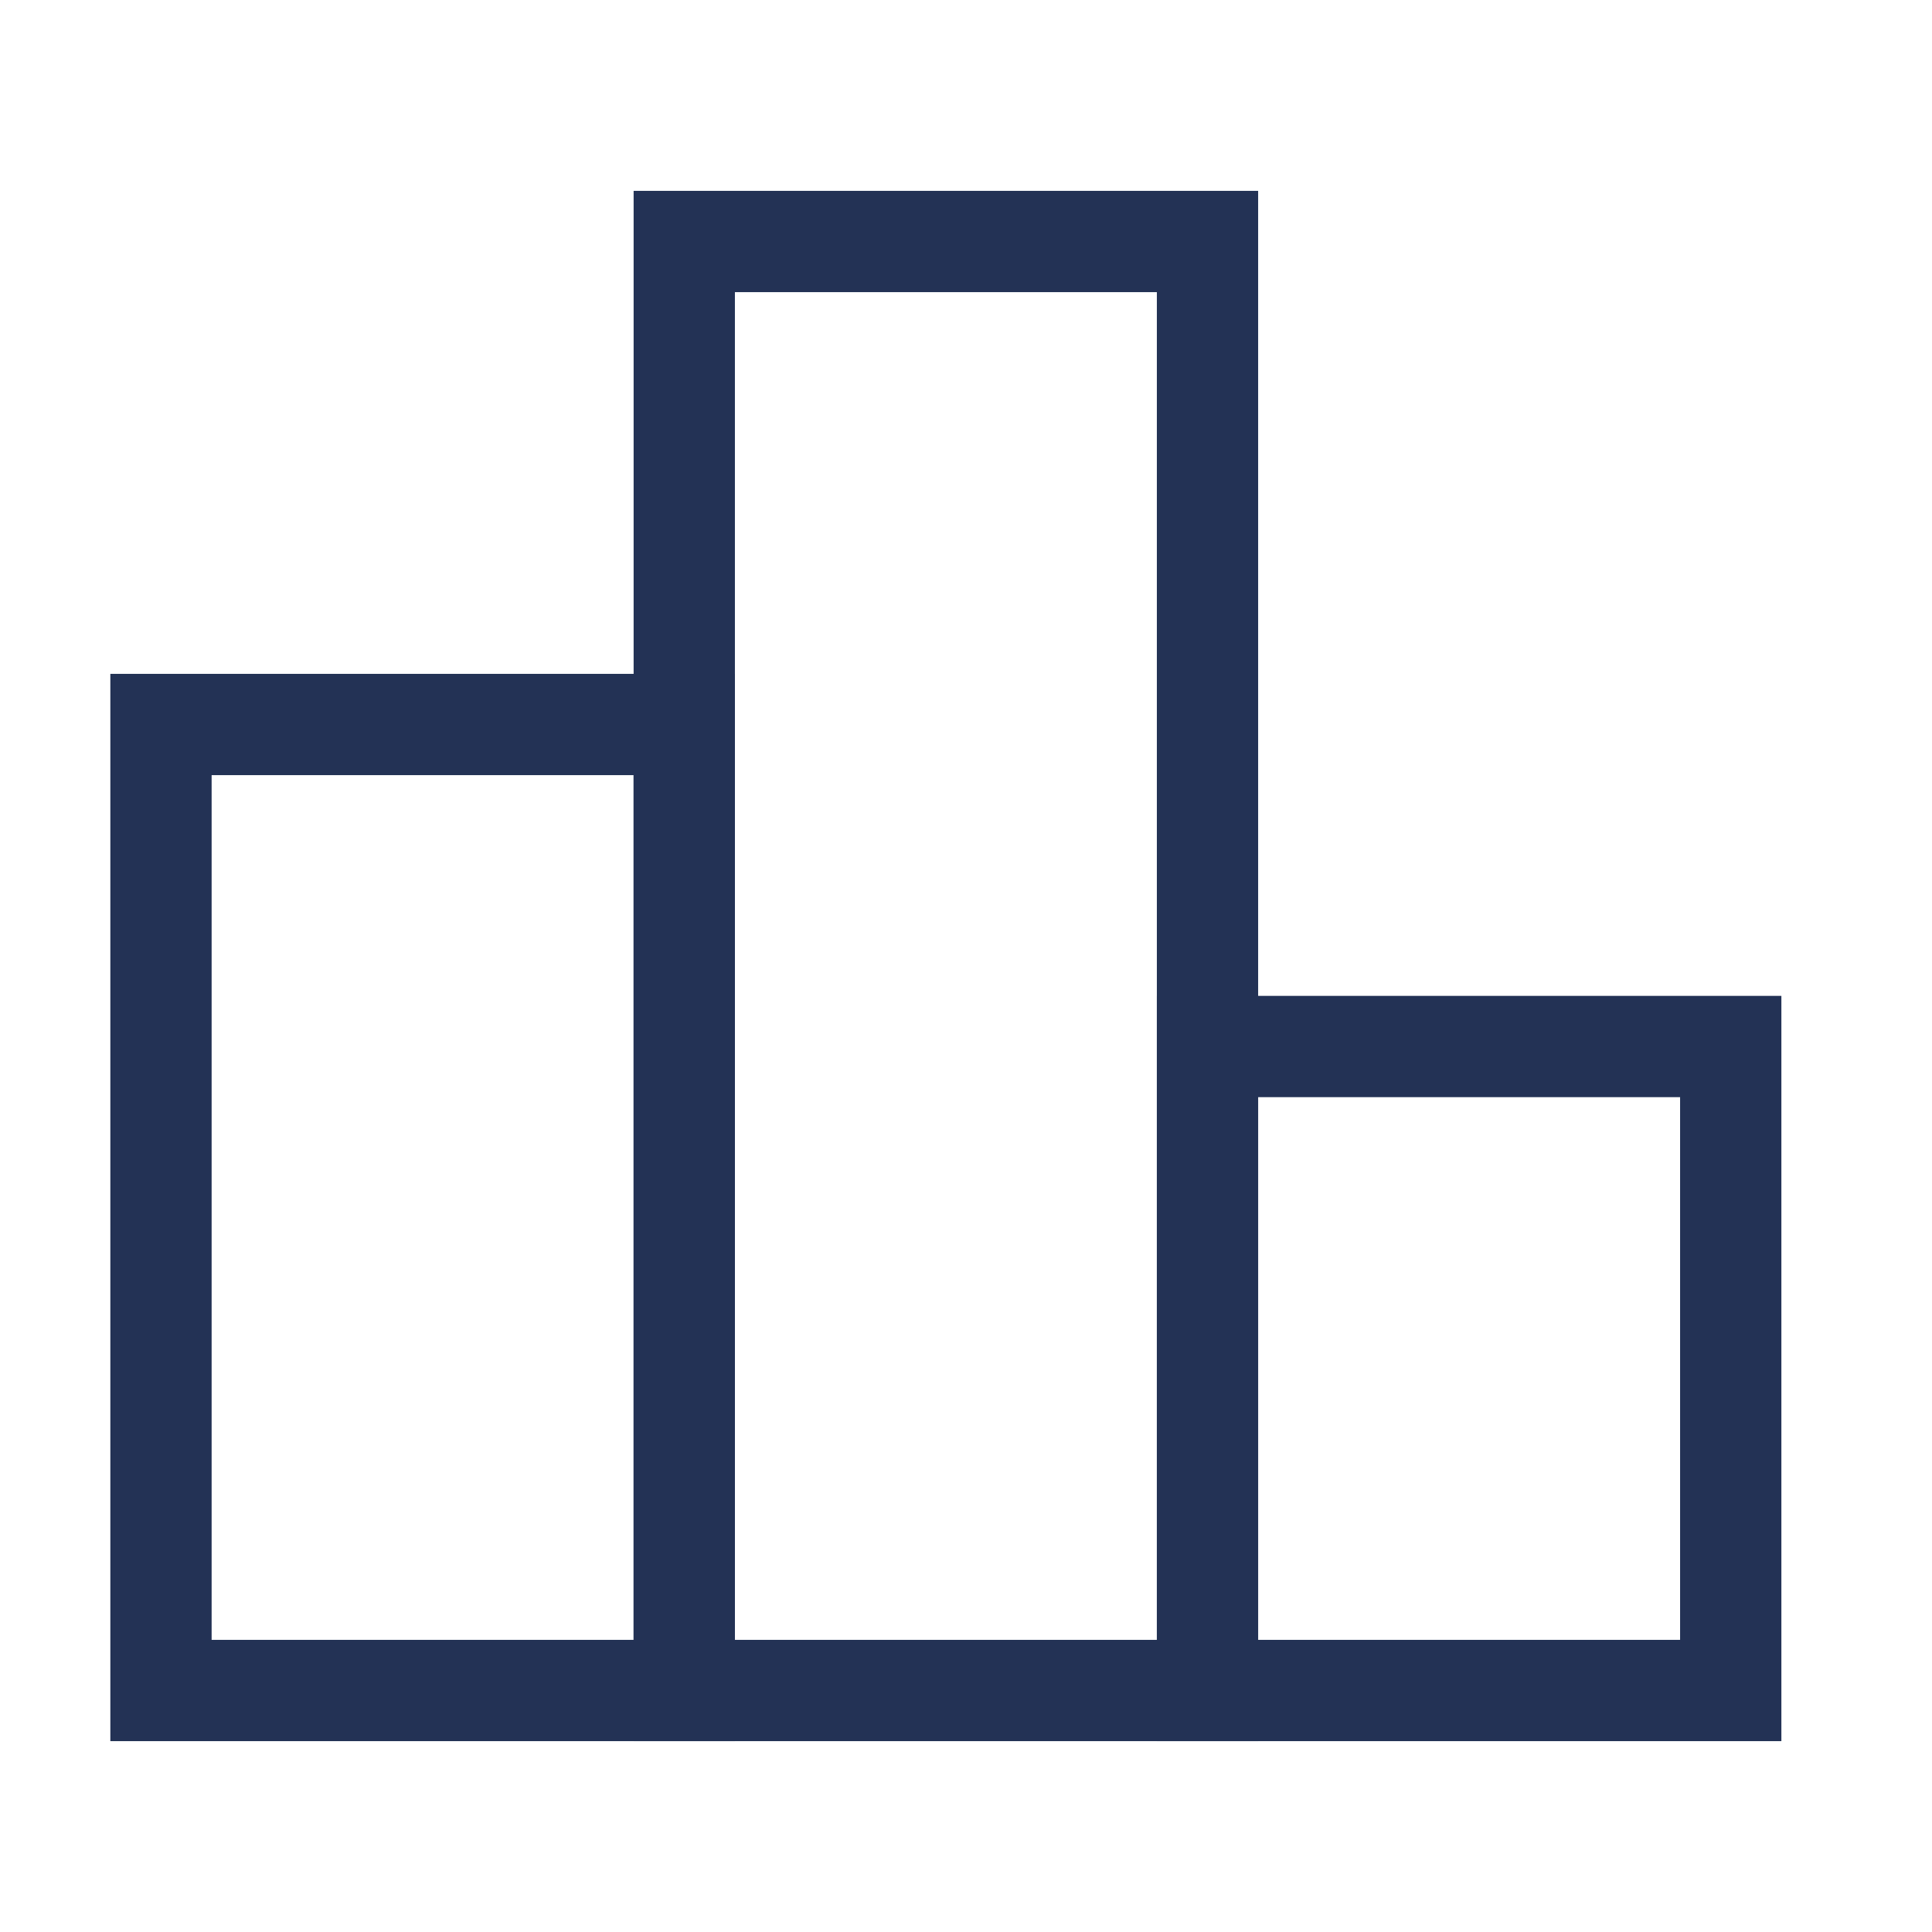
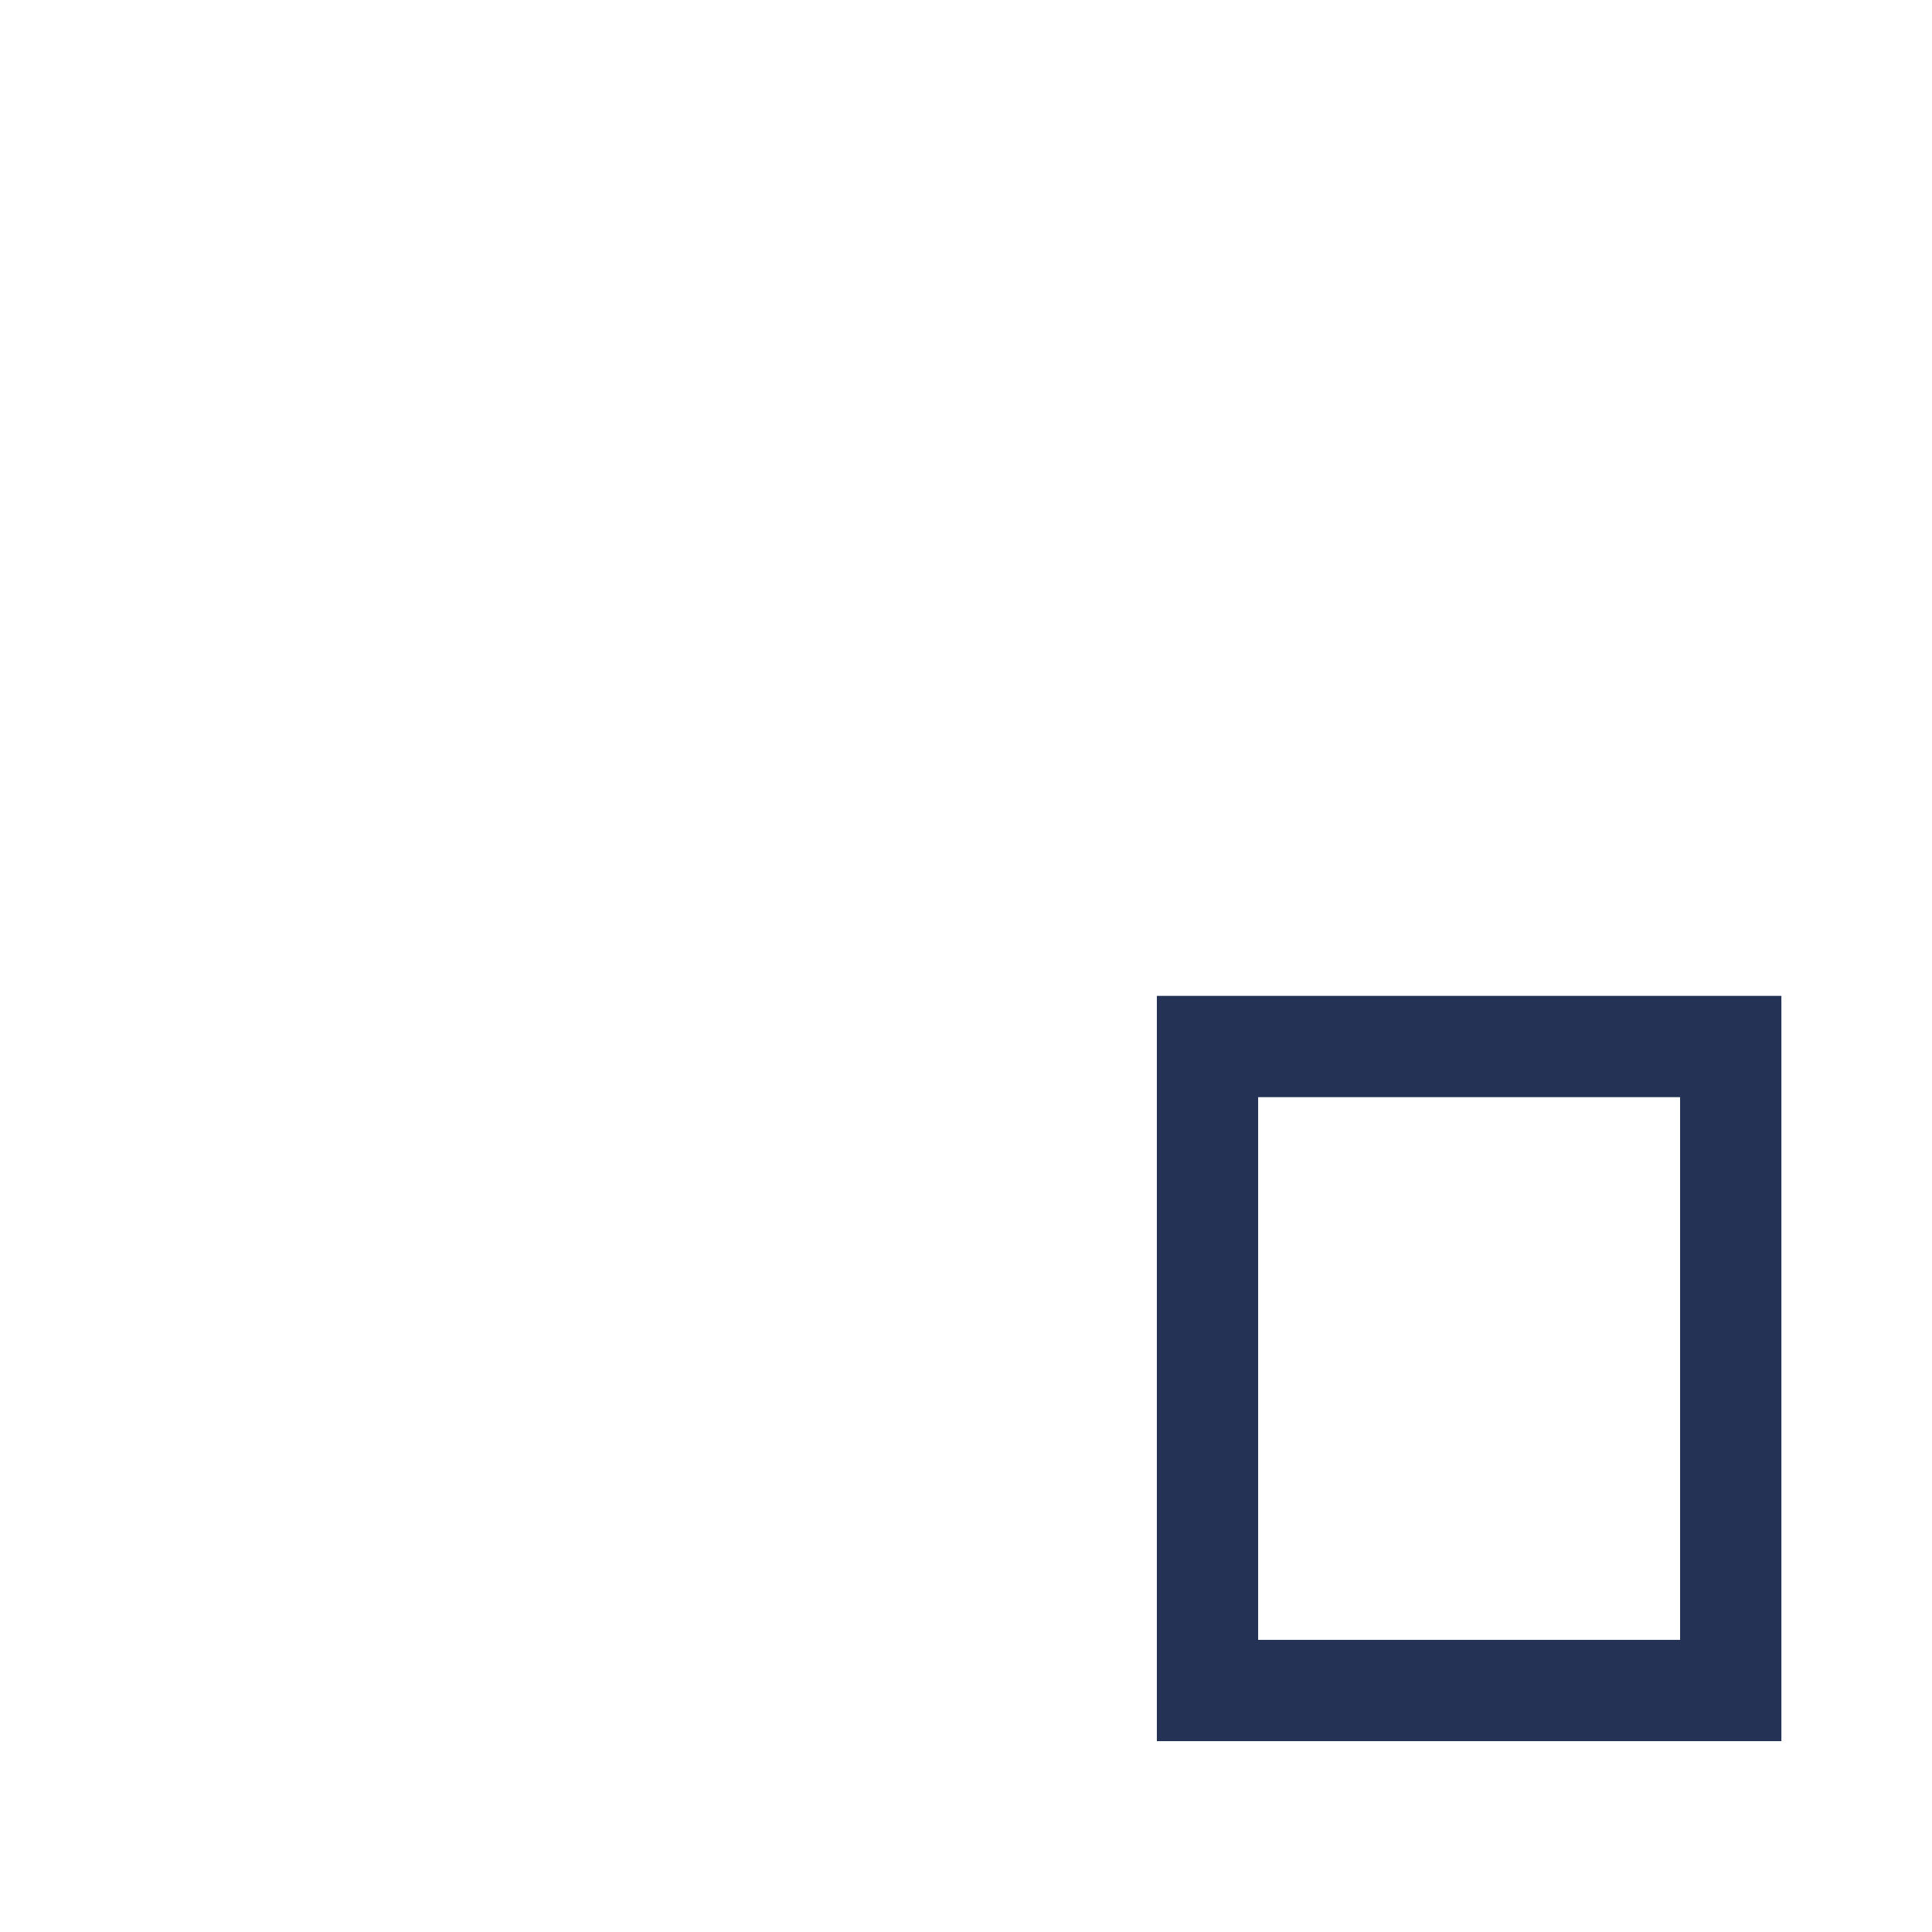
<svg xmlns="http://www.w3.org/2000/svg" width="40" height="40" viewBox="0 0 40 40" fill="none">
-   <path d="M14.166 15H3.333V35H14.166V15Z" stroke="#233255" stroke-width="2.097" stroke-linecap="square" />
-   <path d="M25 5H14.167V35H25V5Z" stroke="#233255" stroke-width="2.097" />
  <path d="M35.833 21.667H25V35H35.833V21.667Z" stroke="#233255" stroke-width="2.097" stroke-linecap="square" />
</svg>